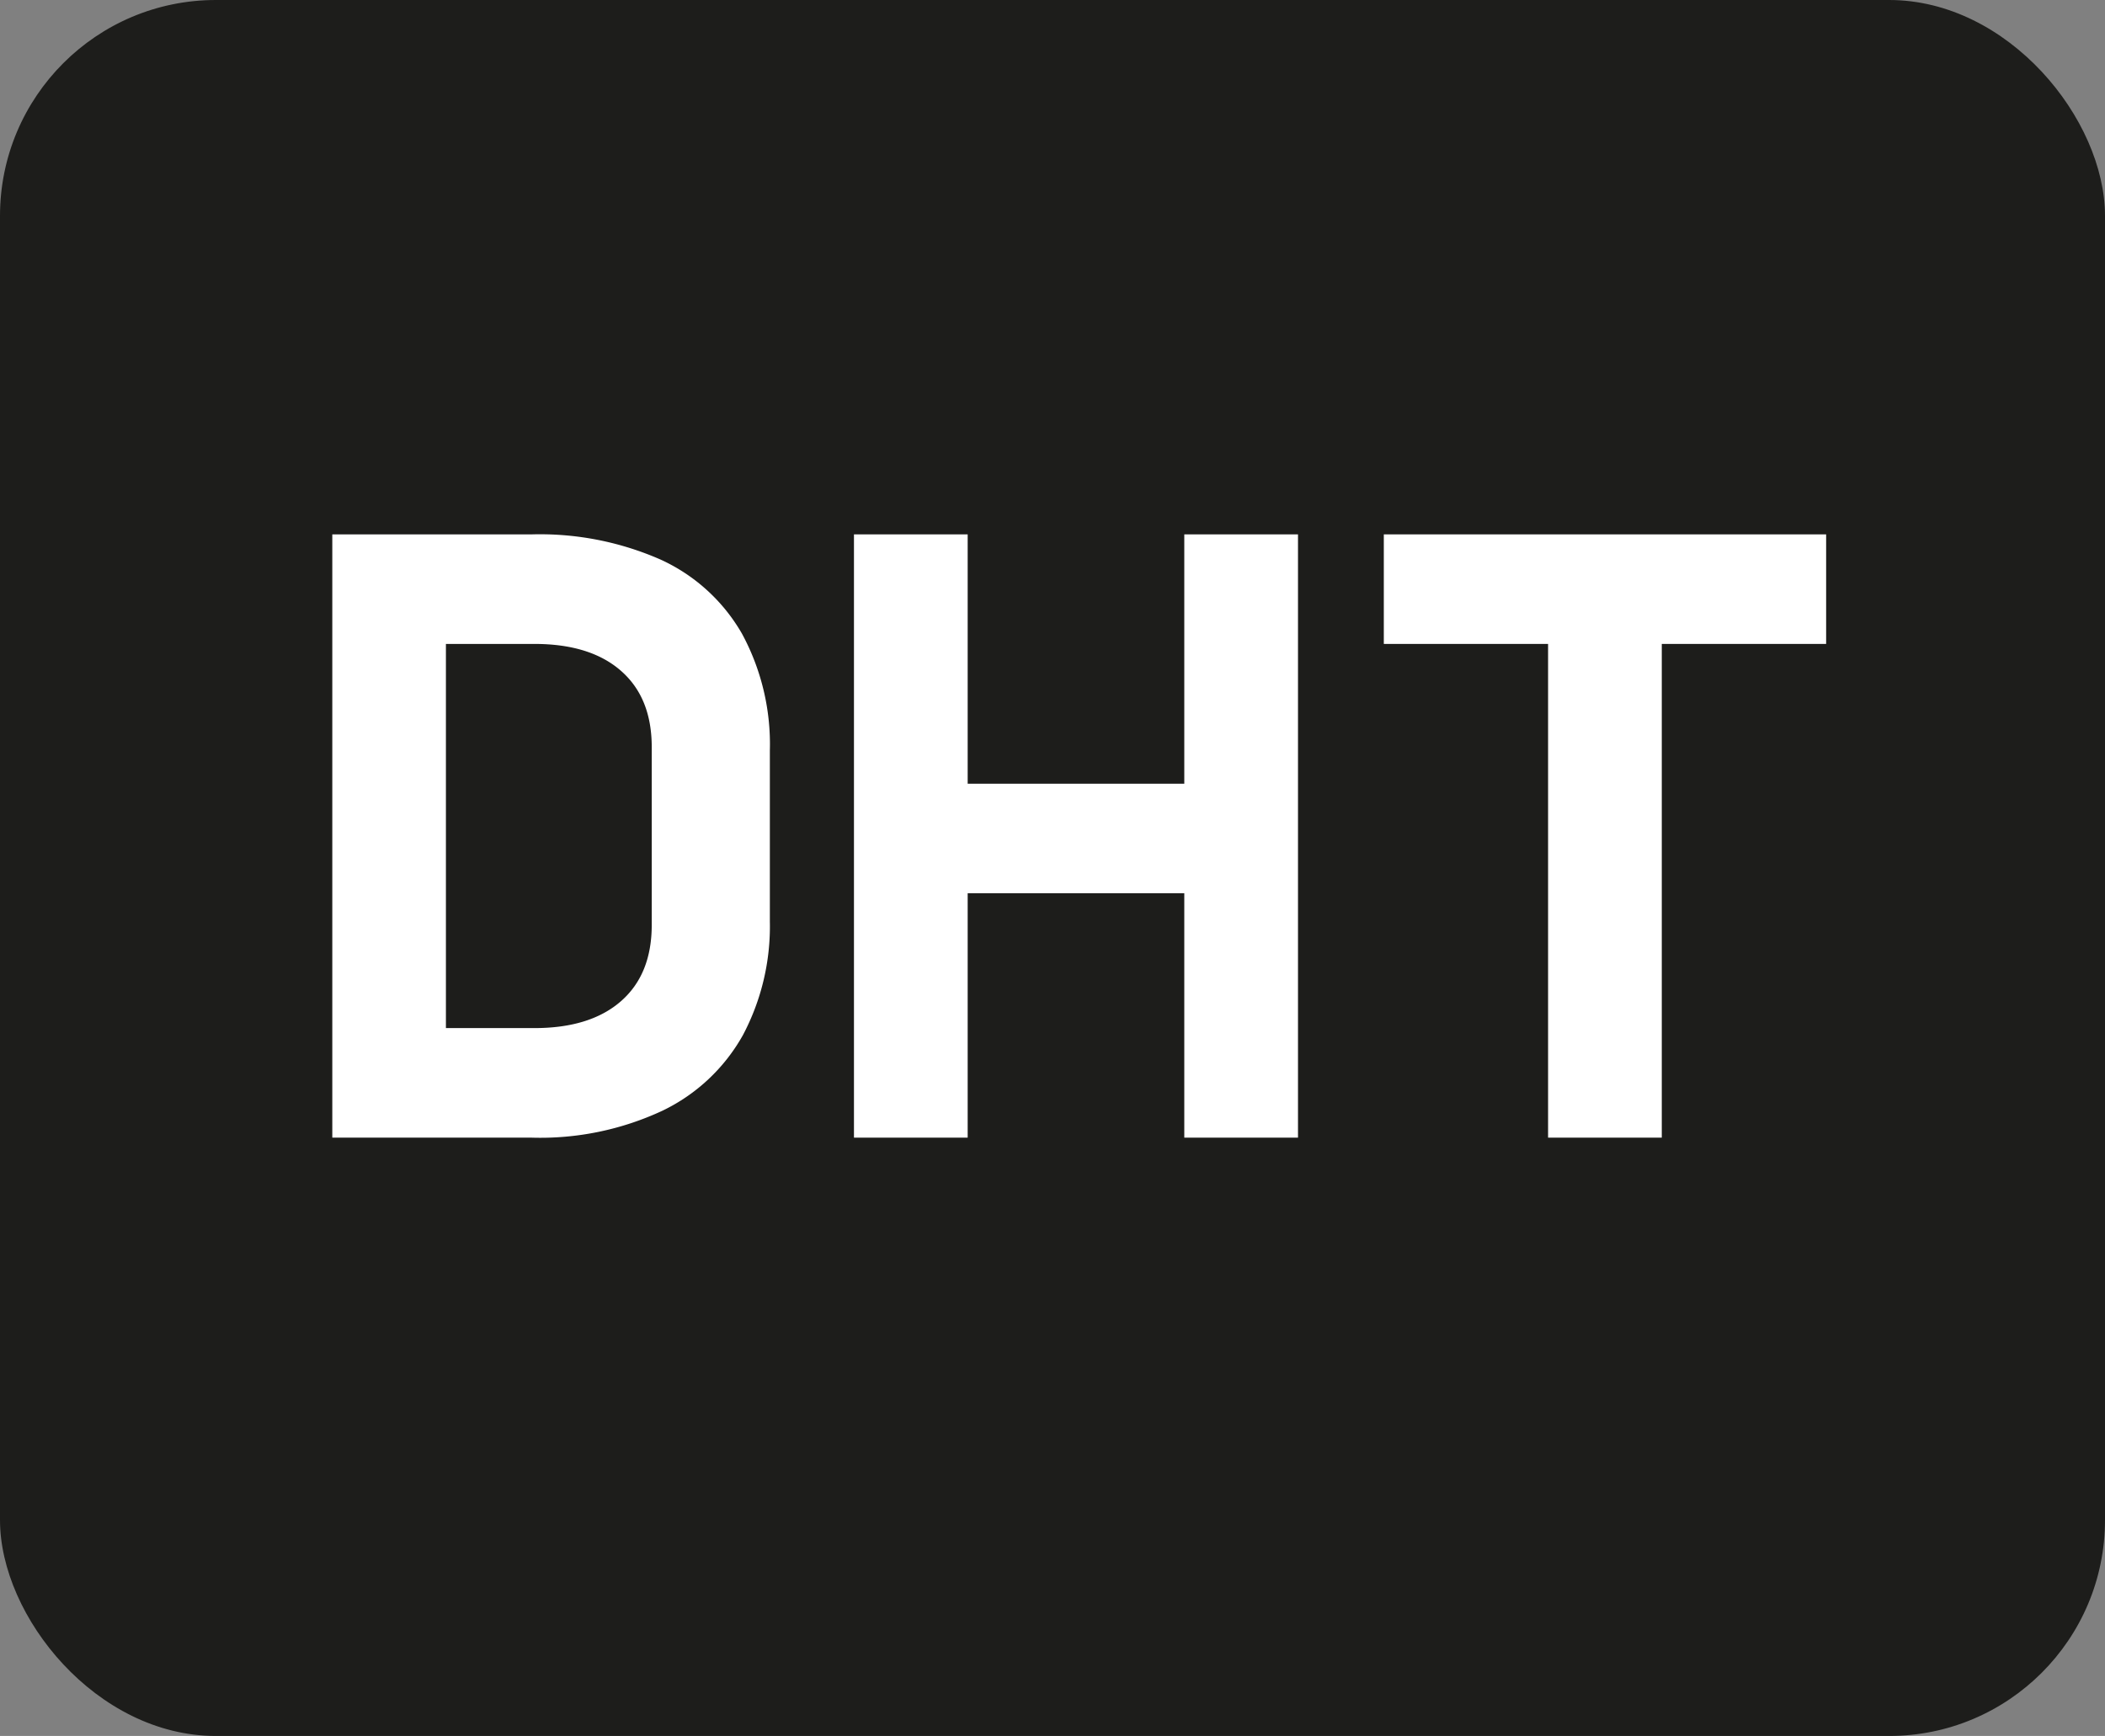
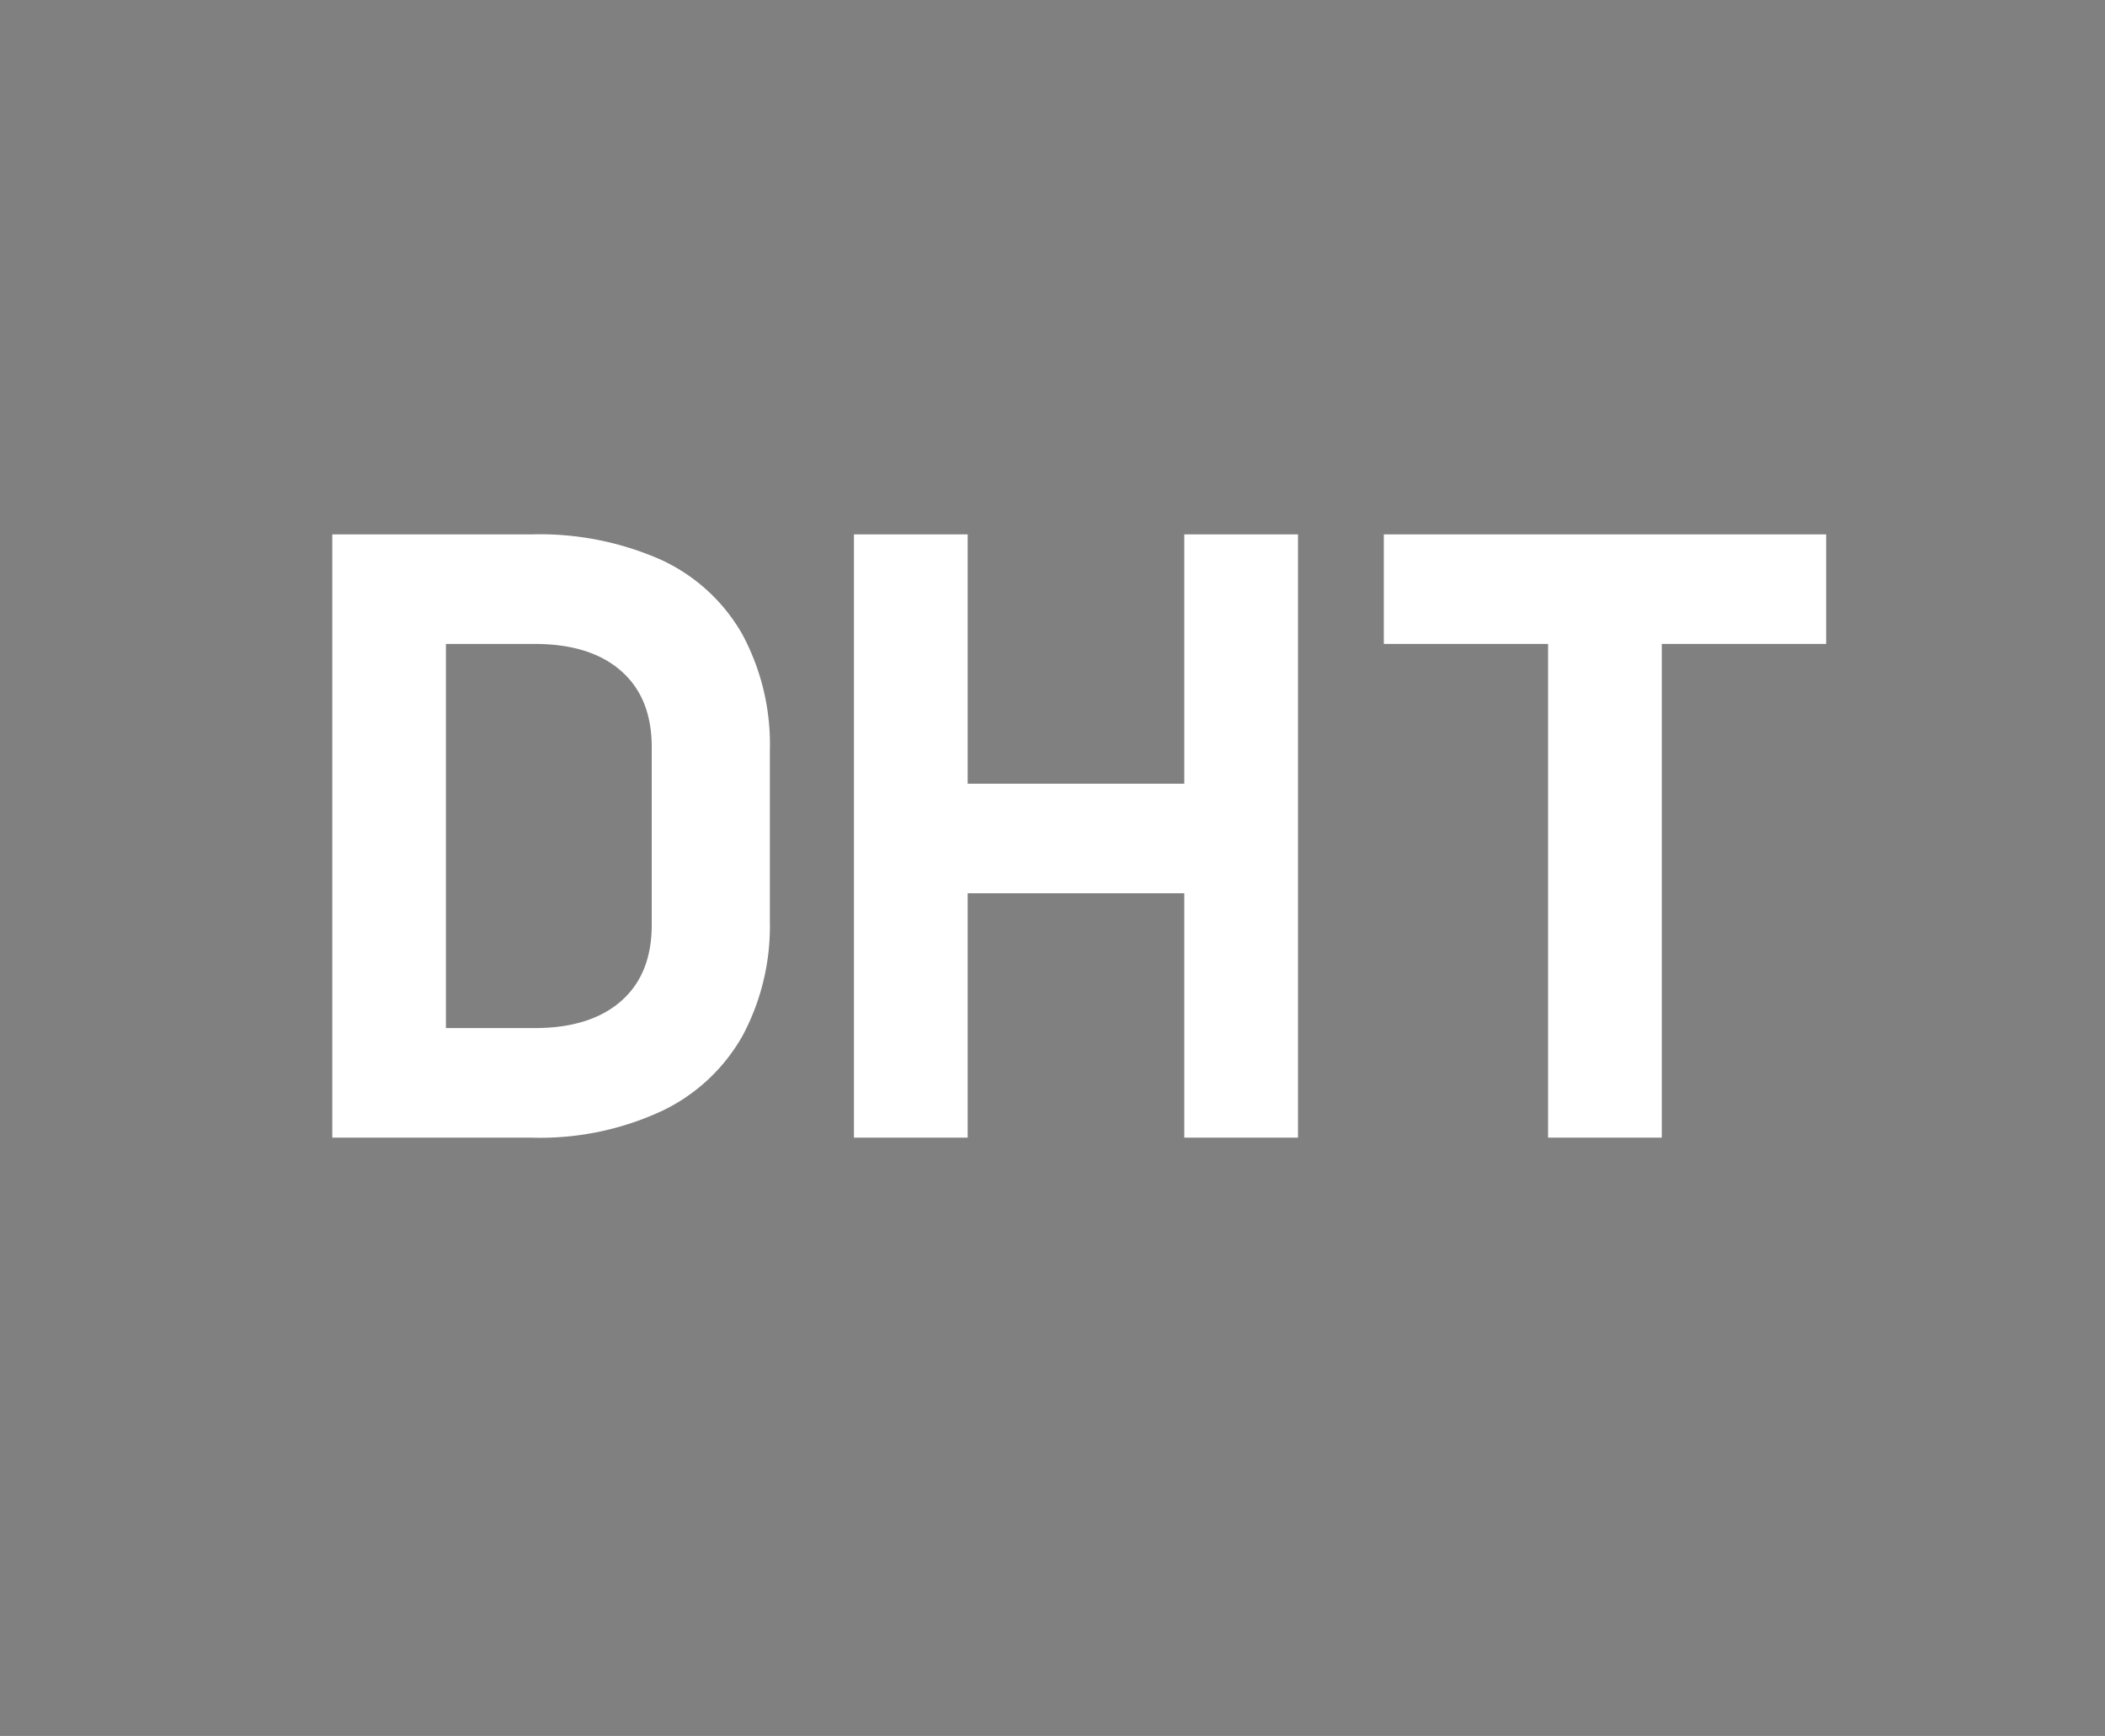
<svg xmlns="http://www.w3.org/2000/svg" id="Layer_1" data-name="Layer 1" viewBox="0 0 234 193">
  <rect x="0" y="0" width="234" height="193" fill="#808080" stroke="none" />
  <defs>
    <style>.cls-1{fill:#1d1d1b;}.cls-2{fill:#fff;}</style>
  </defs>
-   <rect class="cls-1" width="234" height="193" rx="24" />
  <path class="cls-2" d="M76.45,85.22a33.32,33.32,0,0,0-14.33-2.81H39.94v67.07H62.08a32.09,32.09,0,0,0,14.57-3,20.31,20.31,0,0,0,8.93-8.39,25.81,25.81,0,0,0,3-12.64v-19a25.8,25.8,0,0,0-3.1-13A20,20,0,0,0,76.45,85.22Zm-1,40.6c0,3.66-1.13,6.48-3.41,8.48s-5.49,3-9.64,3H52.57V94.59H62.4q6.23,0,9.64,3c2.28,2,3.41,4.82,3.41,8.48Z" transform="translate(-3 -23)" />
  <polygon class="cls-2" points="131.65 87.13 107.57 87.13 107.57 59.41 94.93 59.41 94.93 126.48 107.57 126.48 107.57 99.31 131.65 99.31 131.65 126.48 144.29 126.48 144.29 59.41 131.65 59.41 131.65 87.13" />
  <polygon class="cls-2" points="203 59.41 153.83 59.41 153.83 71.59 172.09 71.59 172.09 126.48 184.73 126.48 184.73 71.59 203 71.59 203 59.41" />
</svg>